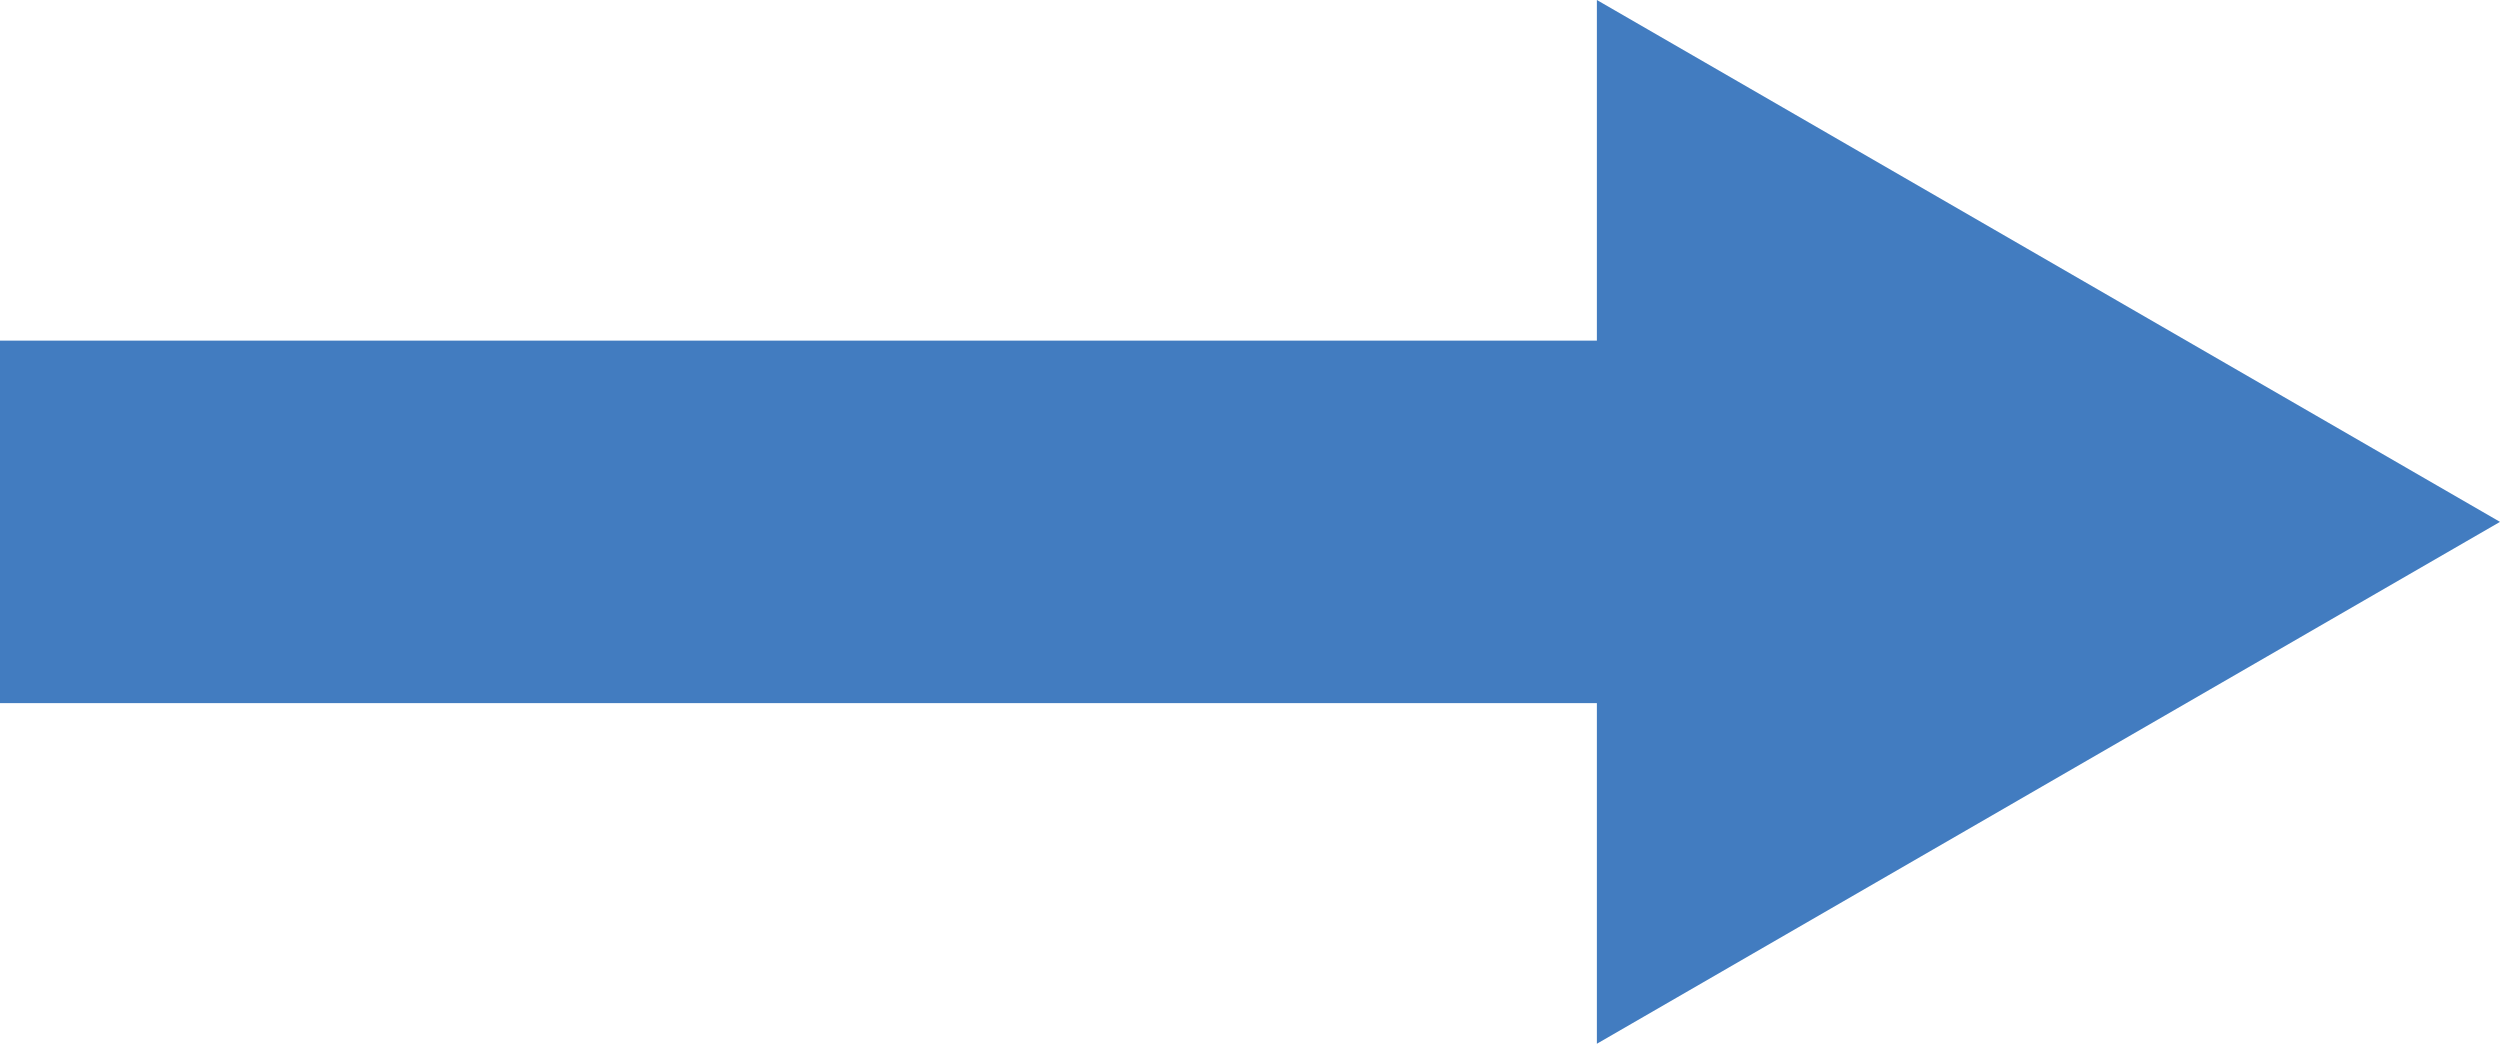
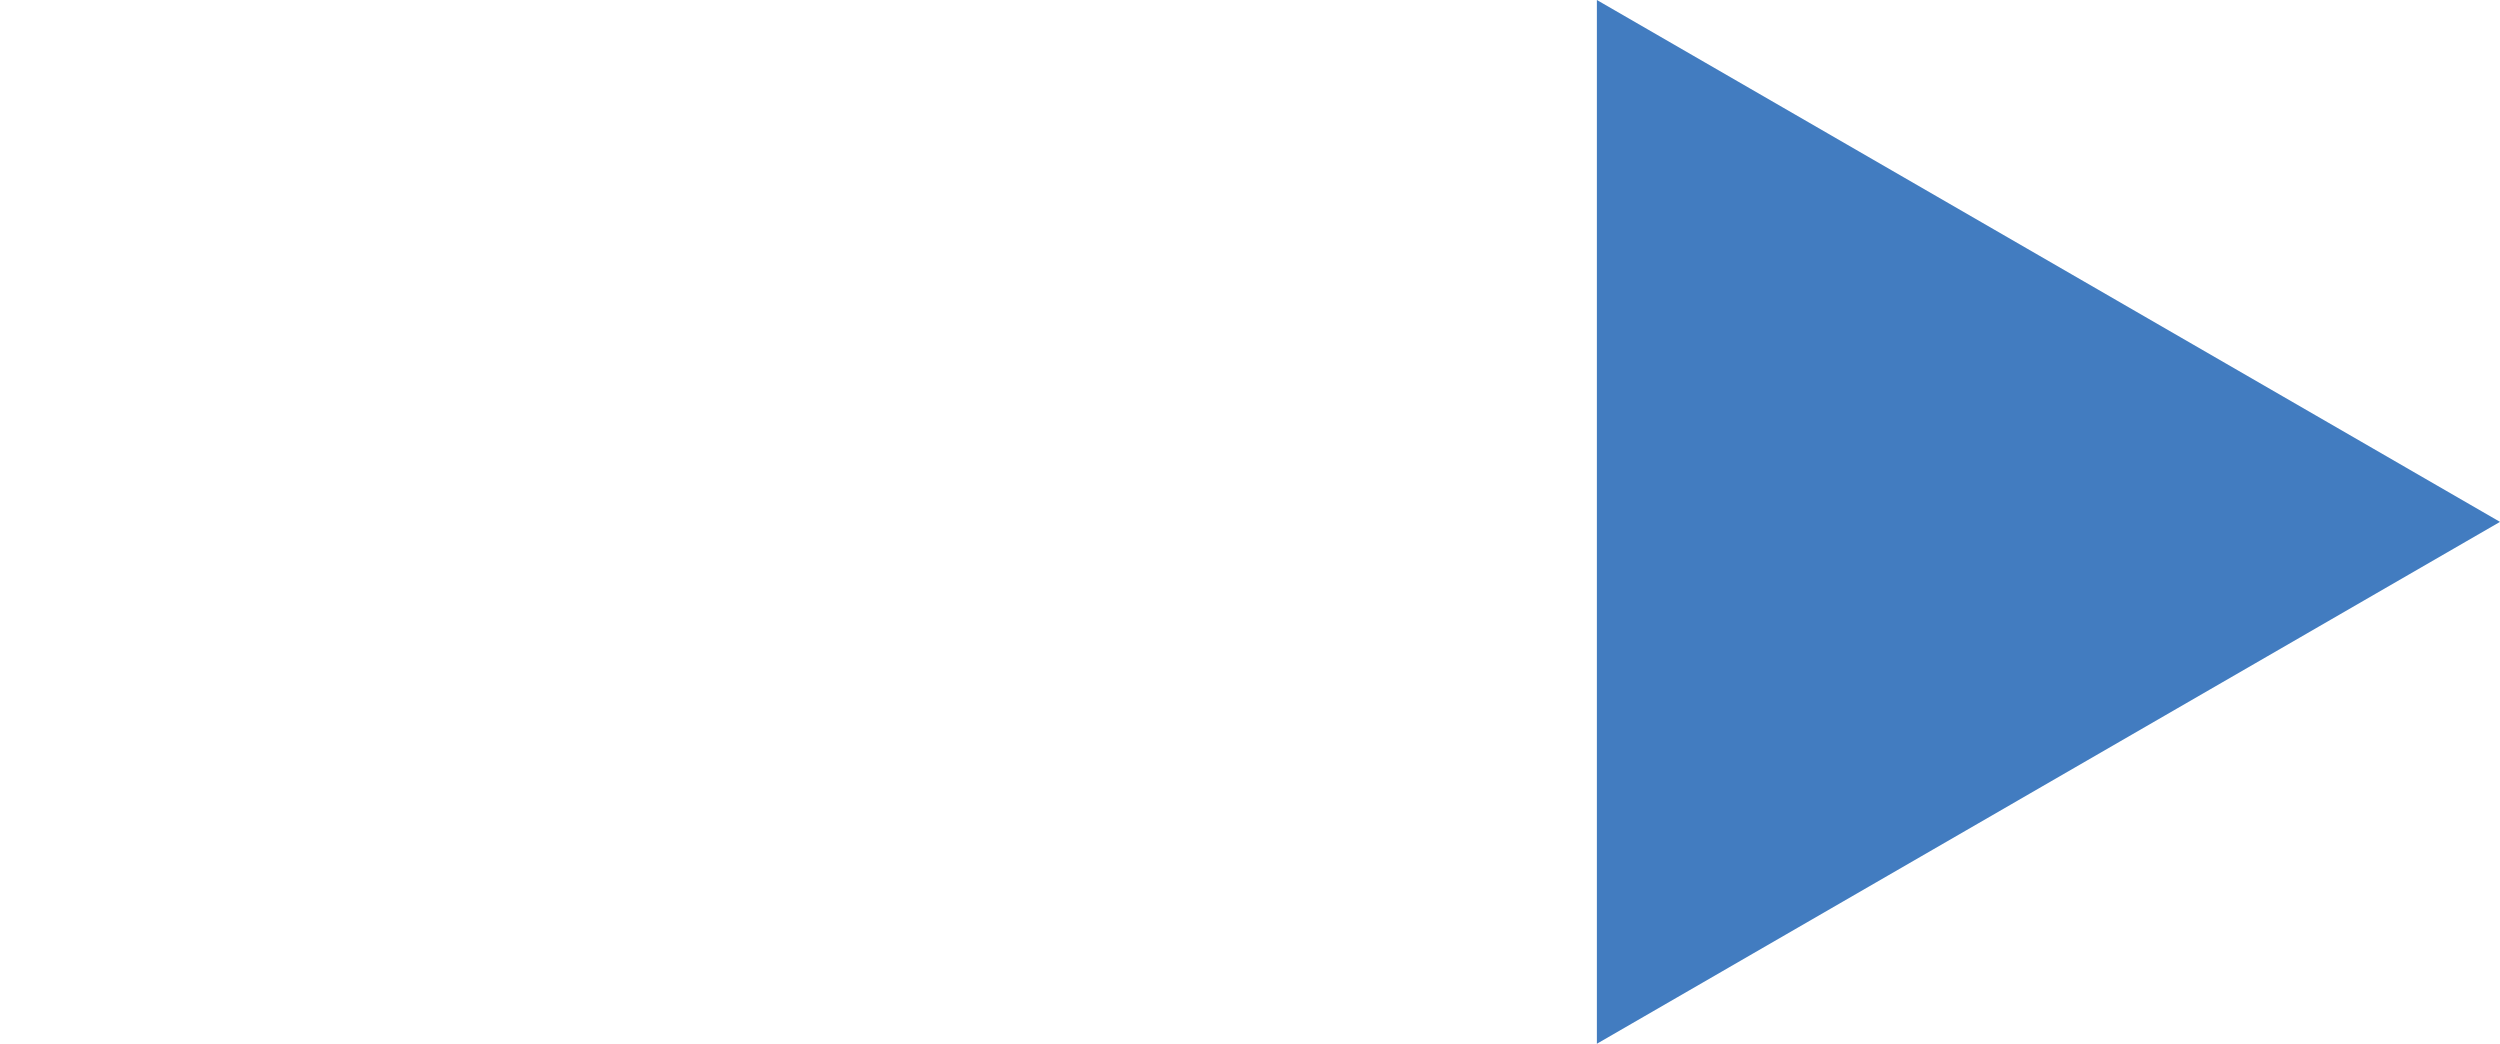
<svg xmlns="http://www.w3.org/2000/svg" id="_レイヤー_2" data-name="レイヤー_2" viewBox="0 0 24 10.02">
  <defs>
    <style>
      .cls-1 {
        fill: #427cc0;
      }
    </style>
  </defs>
  <g id="_レイヤー_1-2" data-name="レイヤー_1">
    <g>
      <polygon class="cls-1" points="24 5.01 15.33 0 15.33 10.02 24 5.01" />
-       <rect class="cls-1" y="3.27" width="16.31" height="3.48" />
    </g>
  </g>
</svg>